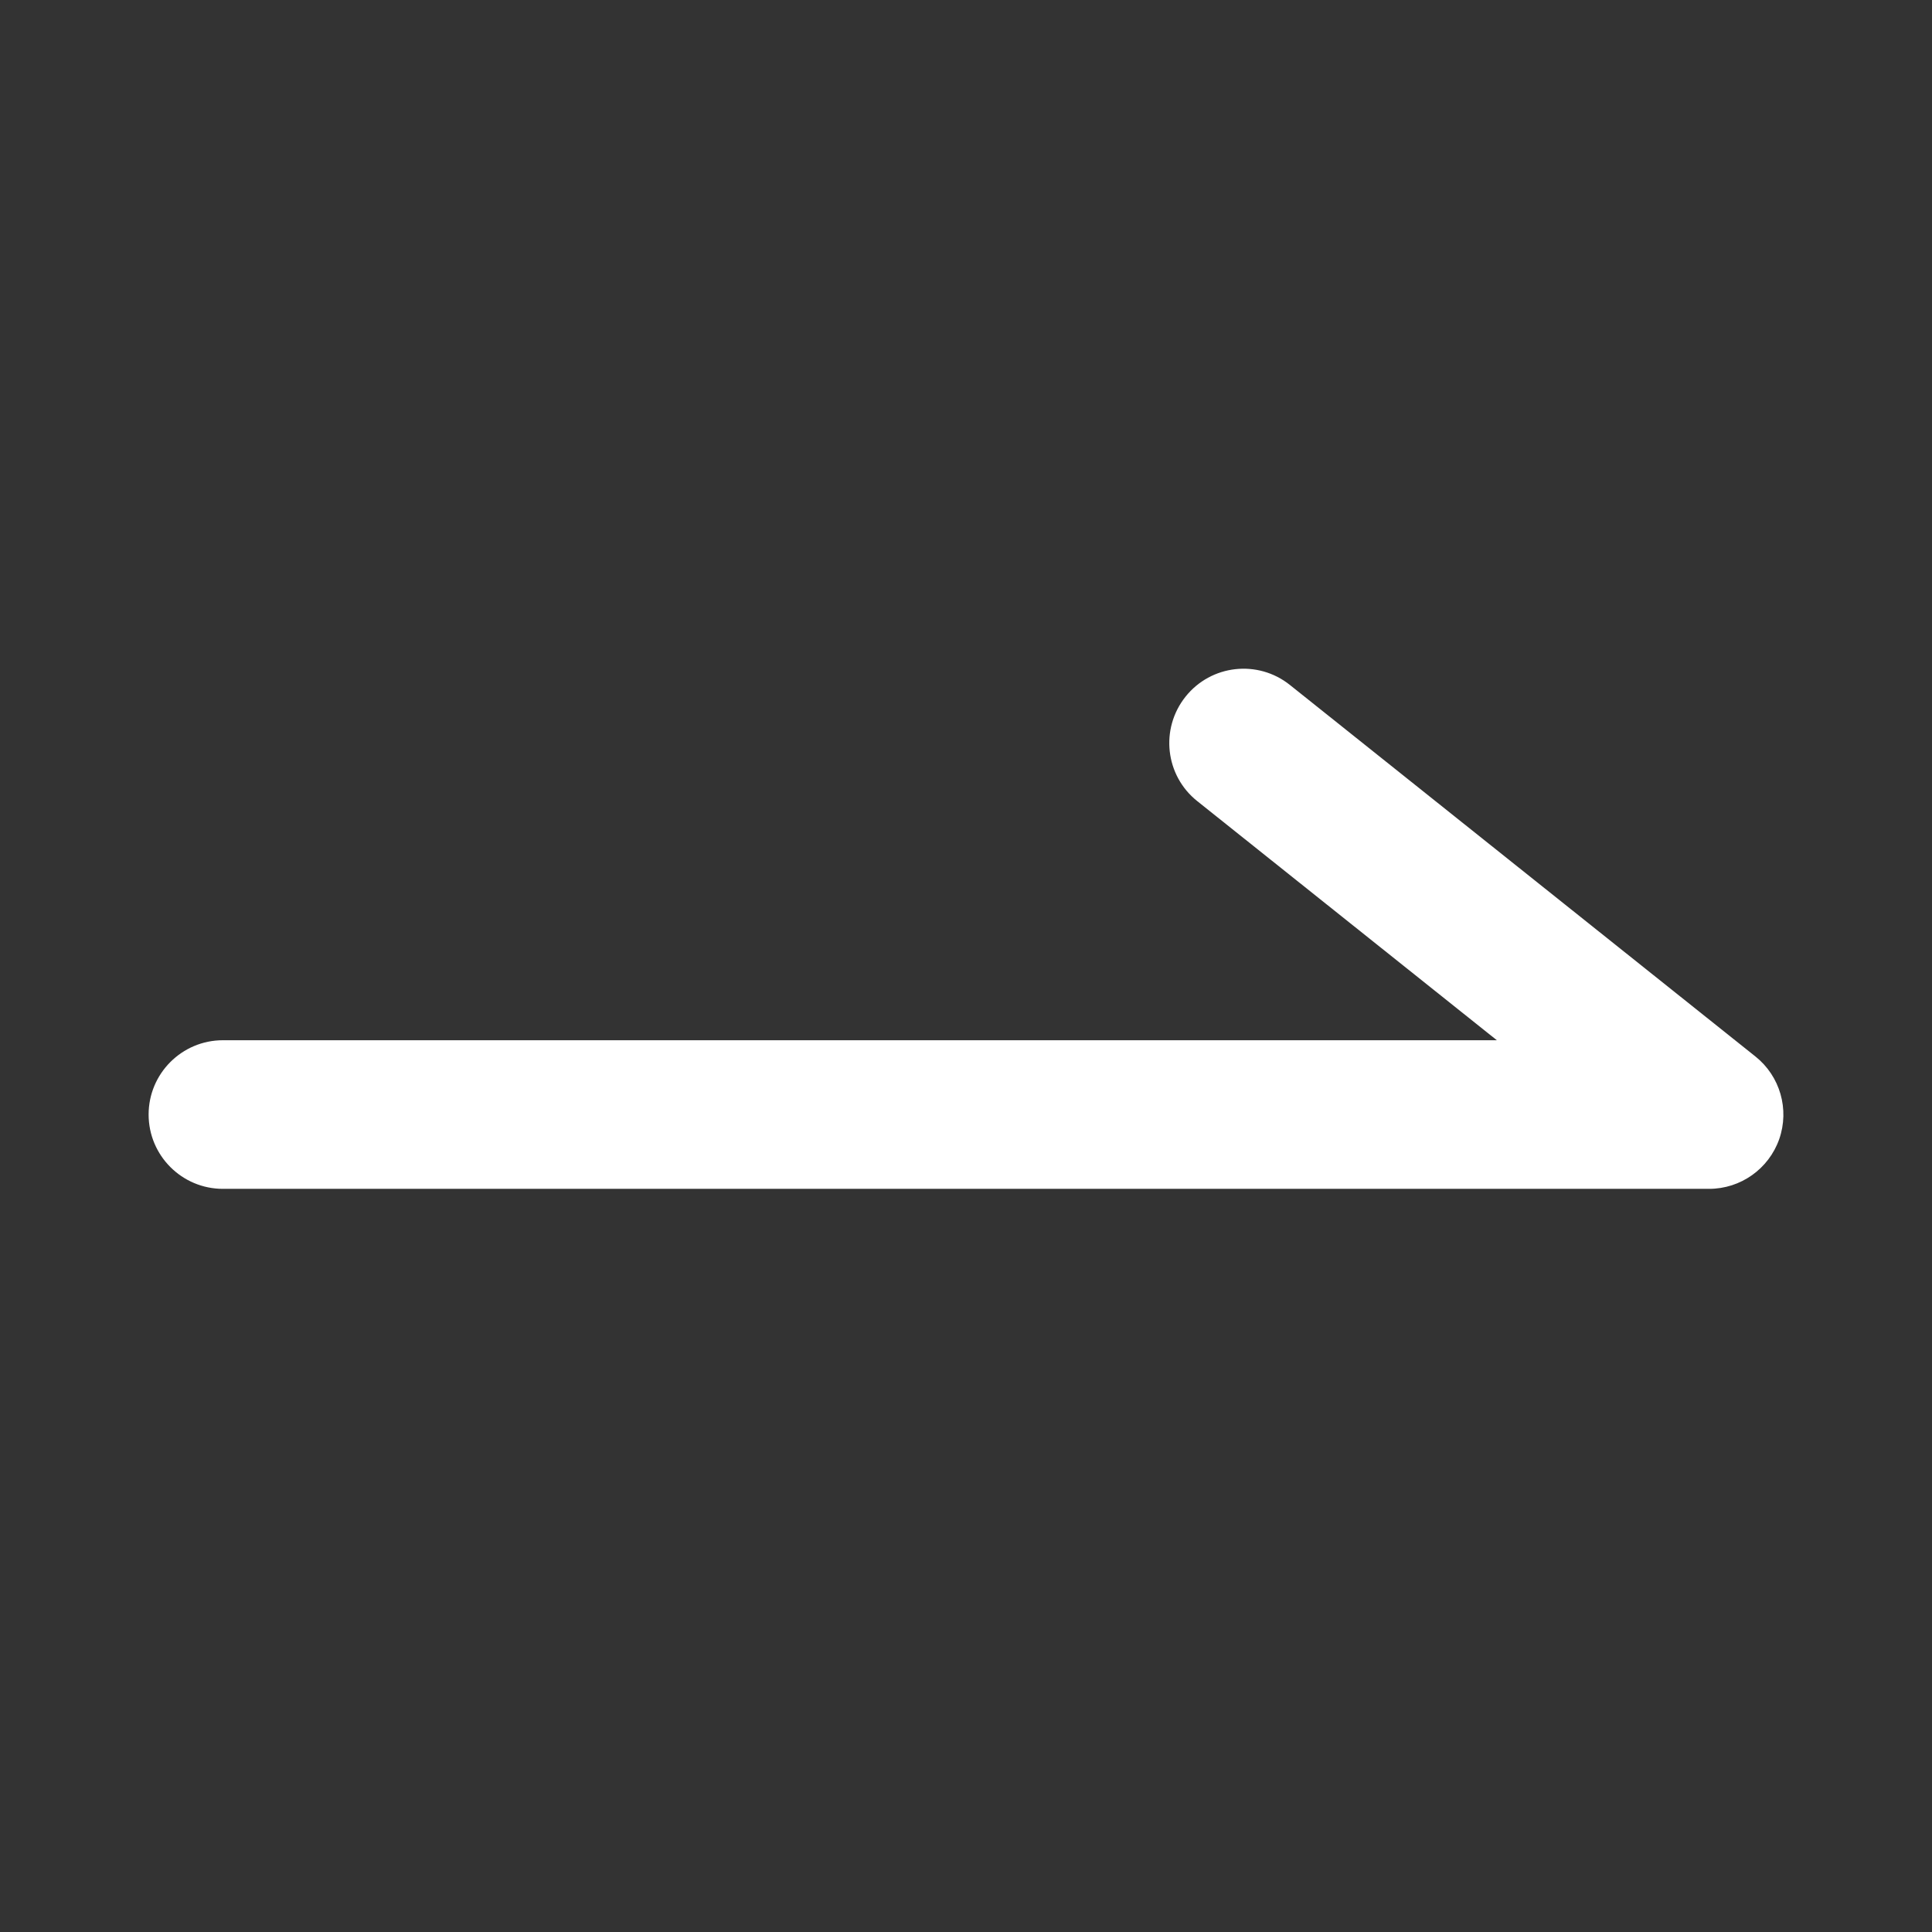
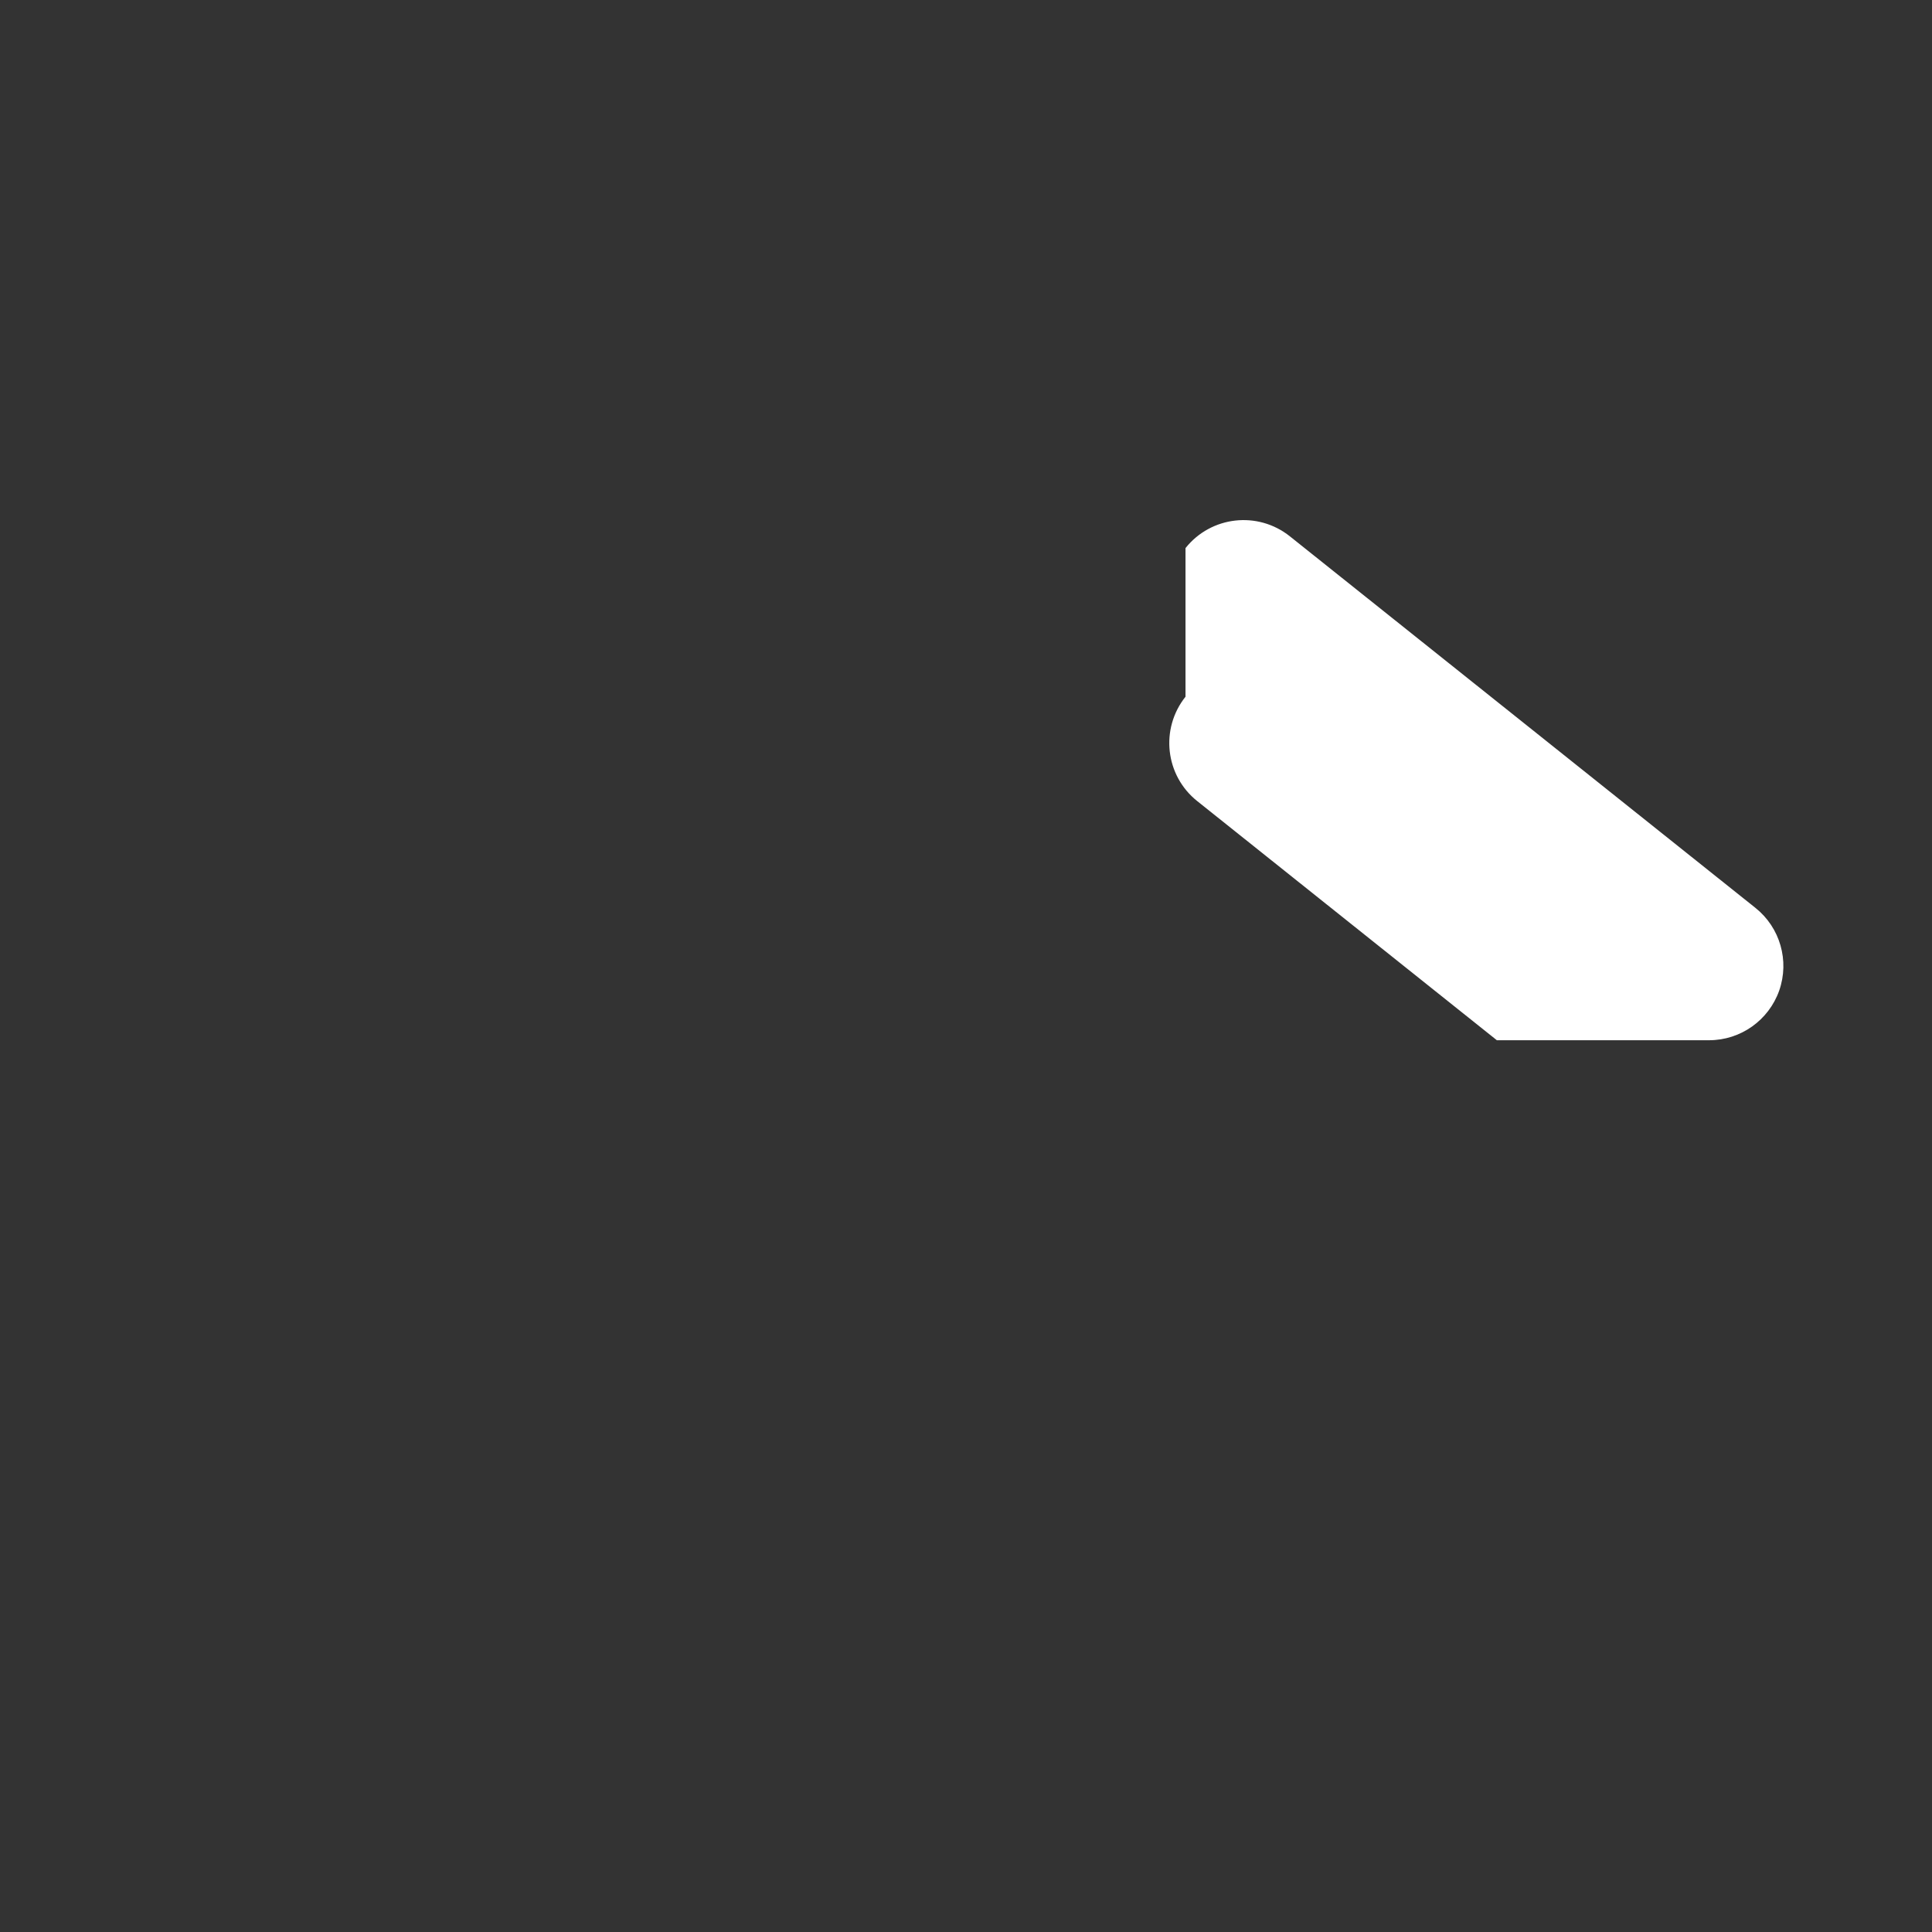
<svg xmlns="http://www.w3.org/2000/svg" fill="none" height="26" viewBox="0 0 26 26" width="26">
  <rect x="0" y="0" width="26" height="26" fill="#333333" stroke="none" />
-   <path clip-rule="evenodd" d="m15.954 9.376c-.344.432-.274 1.061.158 1.405l4.032 3.218h-17.144c-.552 0-1 .448-1 1 0 .552.448 1 1 1h20c.425 0 .803-.269.944-.669.14-.401.012-.847-.32-1.112l-6.265-5c-.432-.345-1.061-.274-1.405.158z" fill="#fff" fill-rule="evenodd" />
+   <path clip-rule="evenodd" d="m15.954 9.376c-.344.432-.274 1.061.158 1.405l4.032 3.218h-17.144h20c.425 0 .803-.269.944-.669.14-.401.012-.847-.32-1.112l-6.265-5c-.432-.345-1.061-.274-1.405.158z" fill="#fff" fill-rule="evenodd" />
</svg>